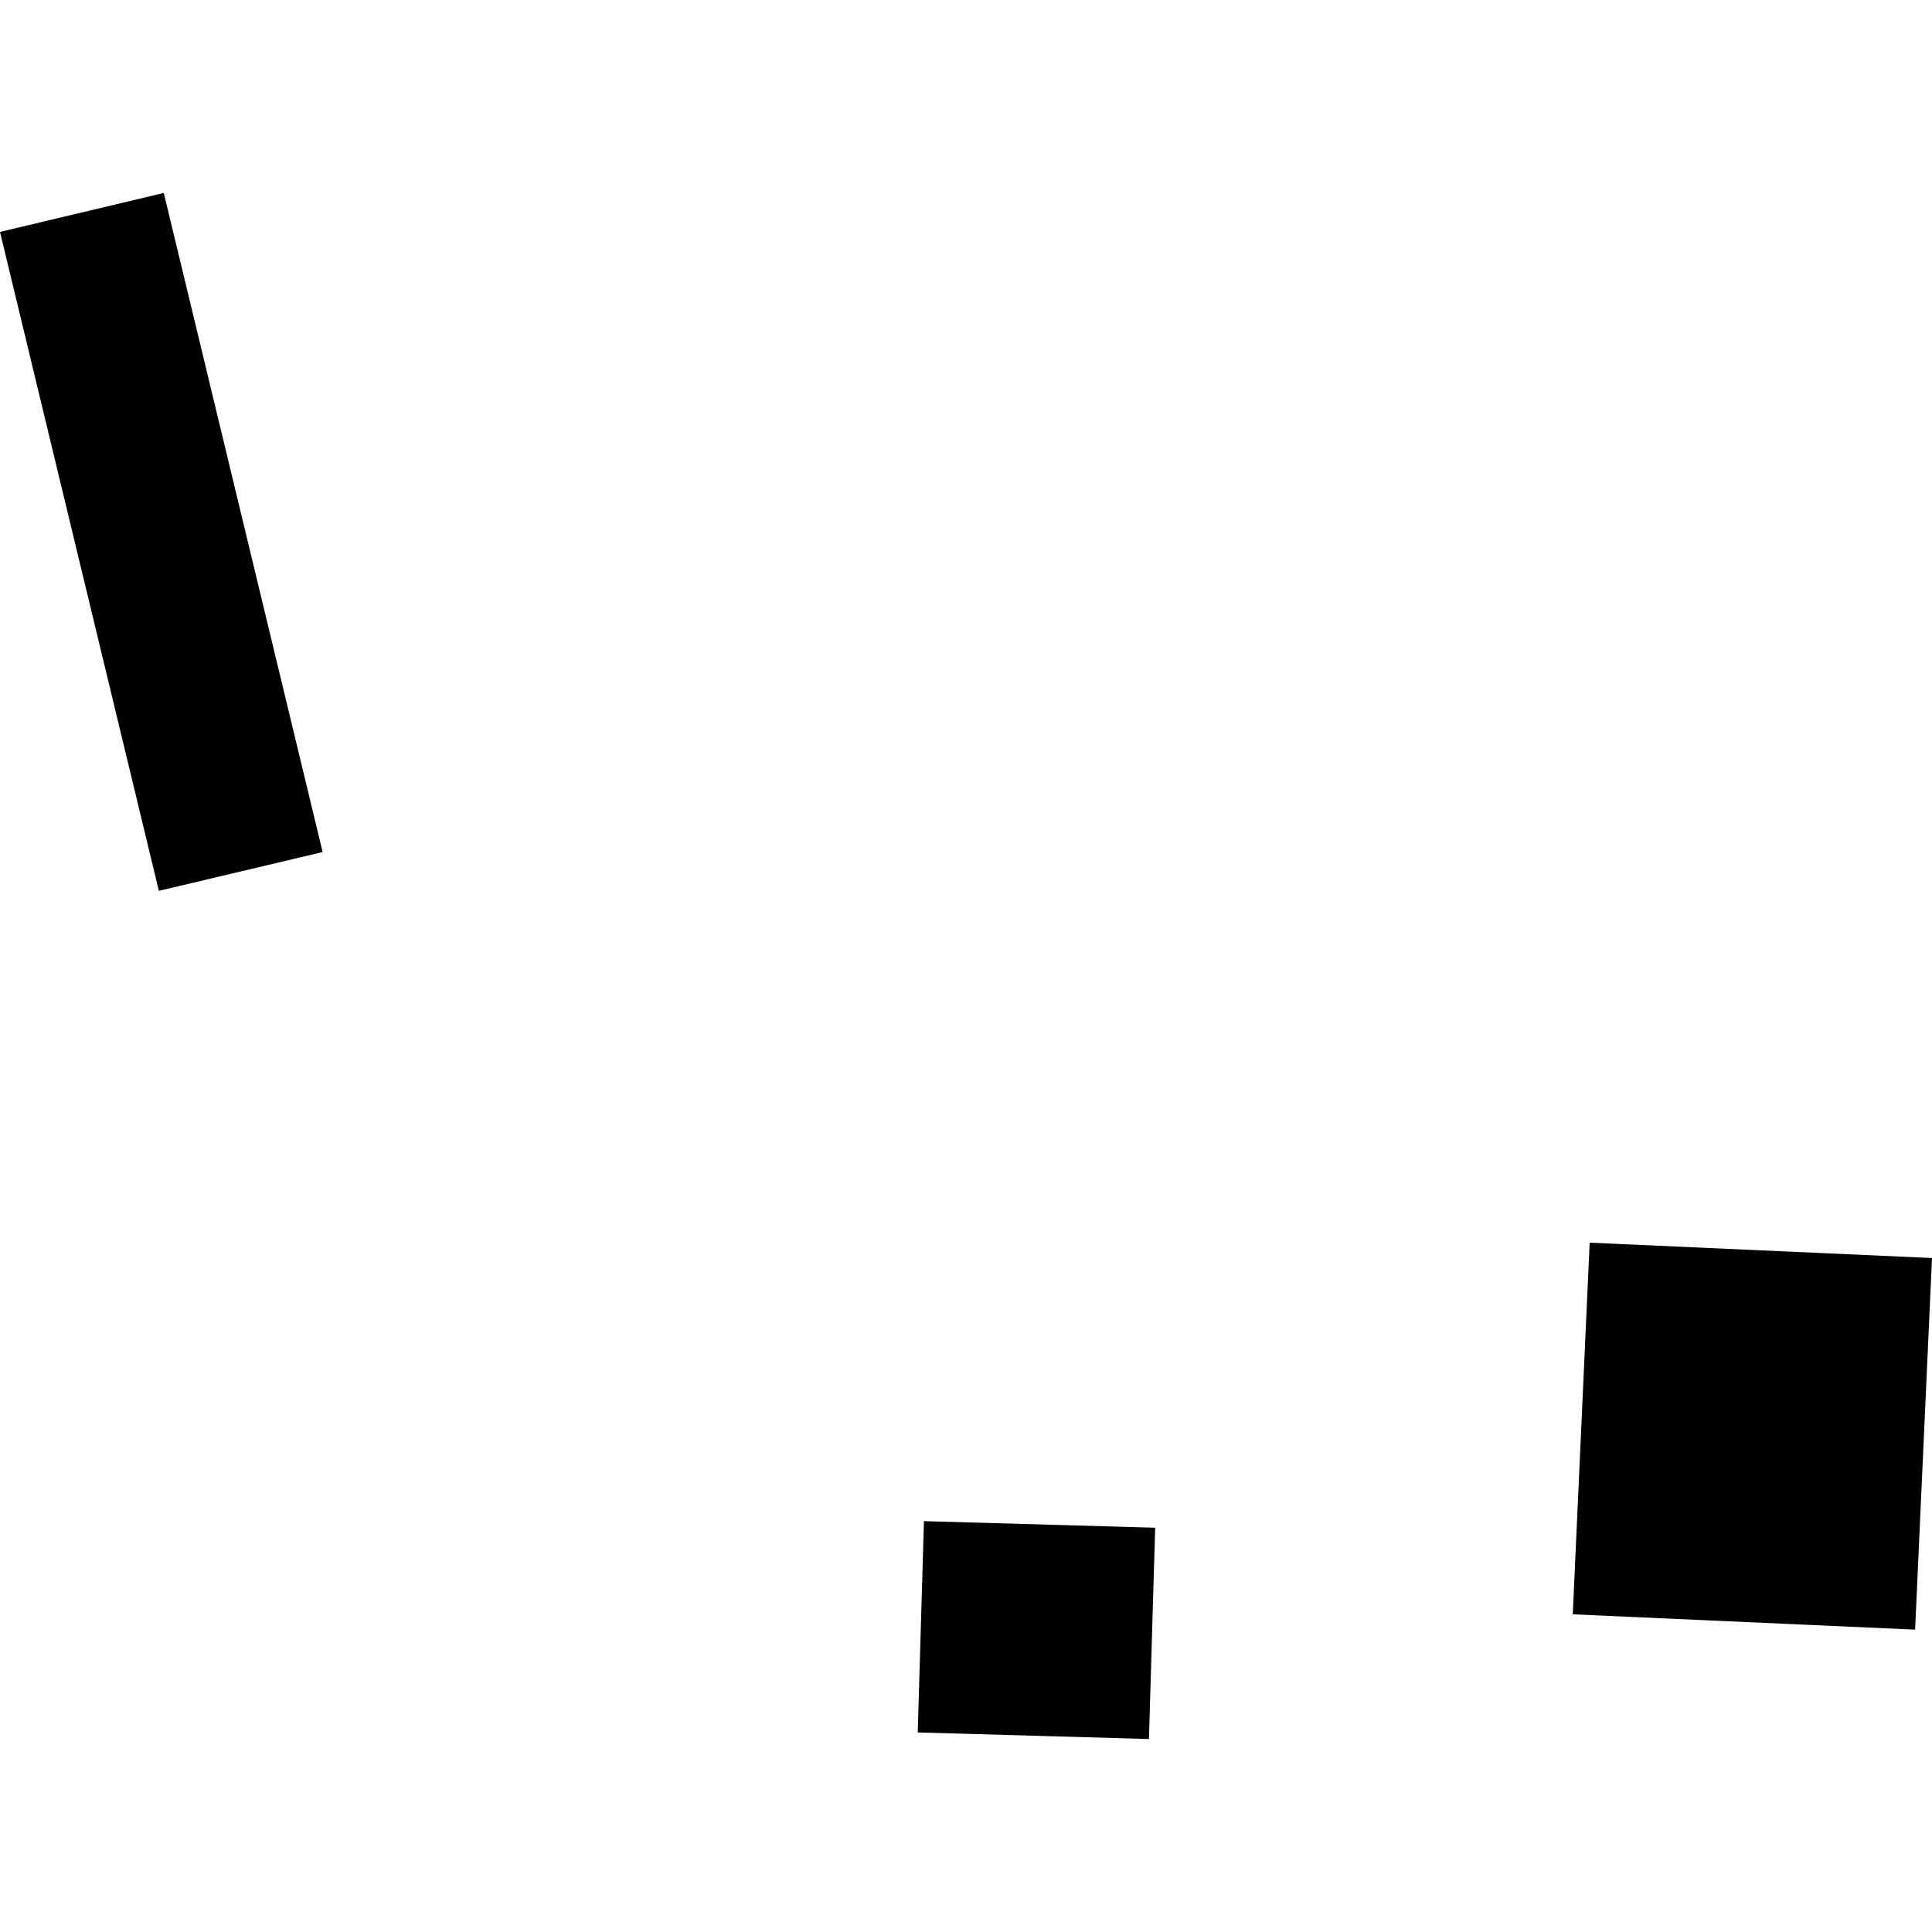
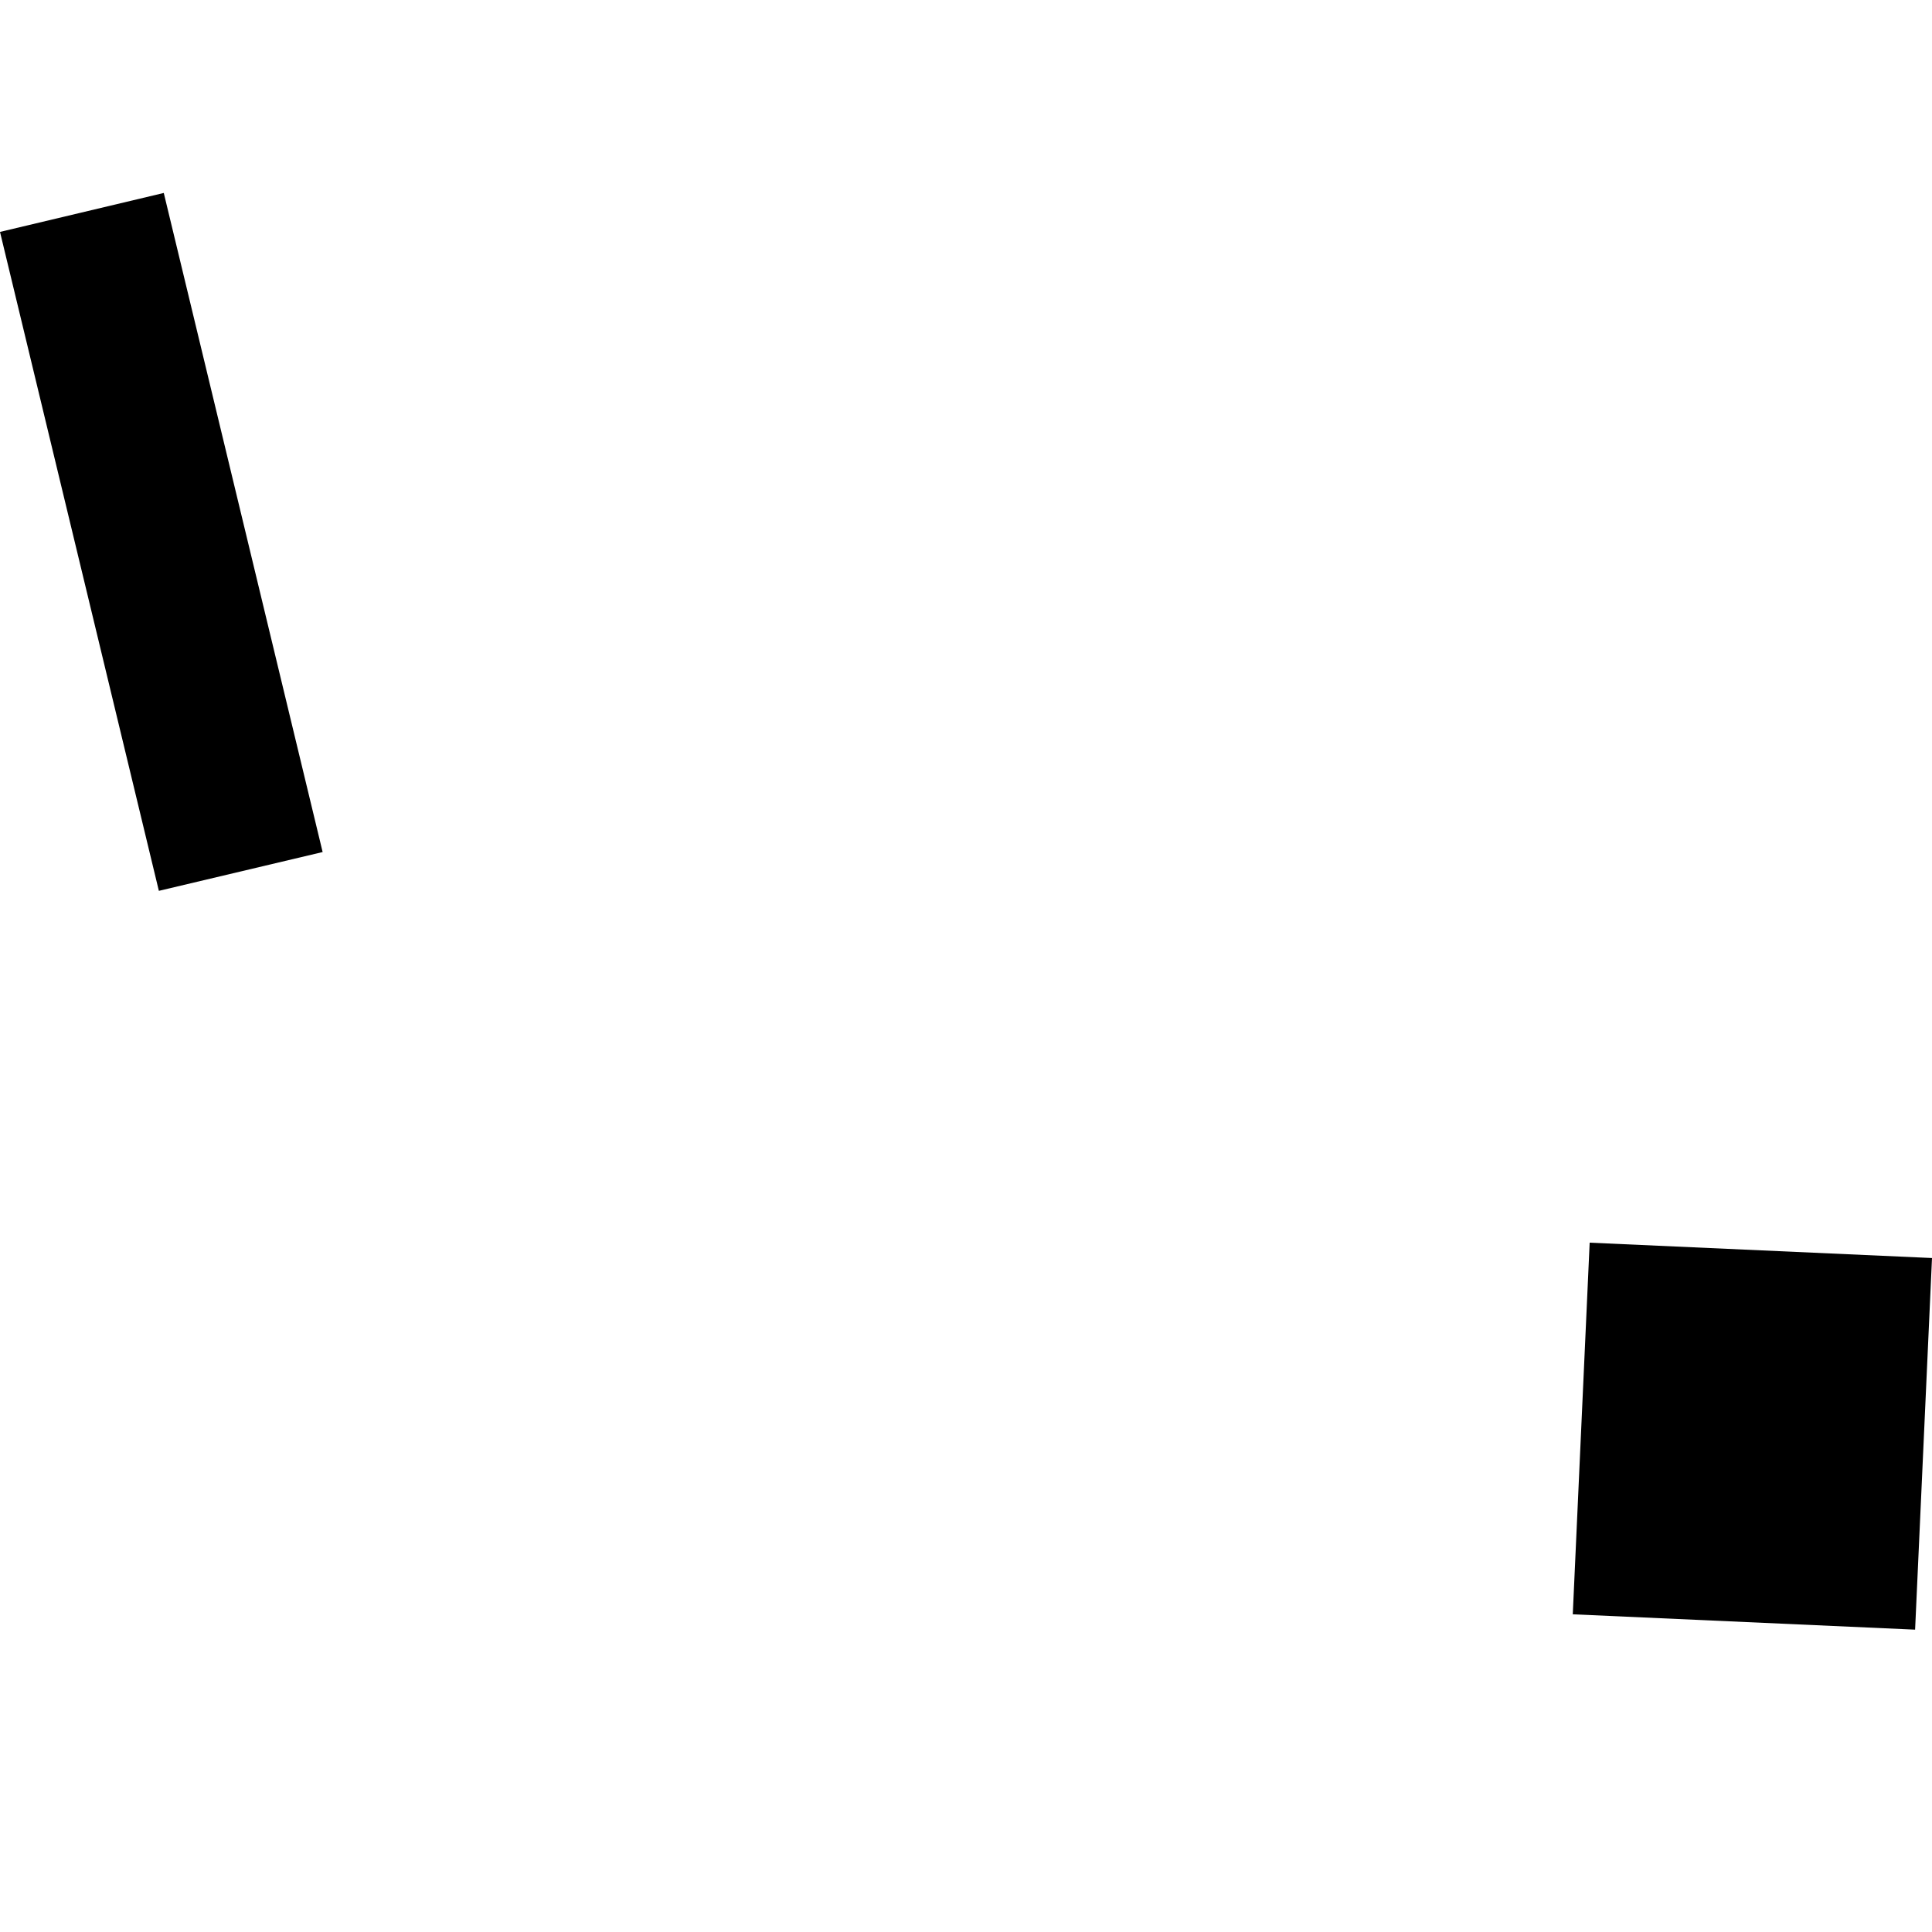
<svg xmlns="http://www.w3.org/2000/svg" height="288pt" version="1.1" viewBox="0 0 288 288" width="288pt">
  <defs>
    <style type="text/css">
*{stroke-linecap:butt;stroke-linejoin:round;}
  </style>
  </defs>
  <g id="figure_1">
    <g id="patch_1">
      <path d="M 0 288  L 288 288  L 288 0  L 0 0  z " style="fill:none;opacity:0;" />
    </g>
    <g id="axes_1">
      <g id="PatchCollection_1">
        <path clip-path="url(#p8ffc81c369)" d="M 0 34.571  L 23.682 132.796  L 48.095 127.013  L 24.414 28.765  L 0 34.571  " />
        <path clip-path="url(#p8ffc81c369)" d="M 236.969 185.243  L 234.45 240.641  L 285.481 242.93  L 288 187.532  L 236.969 185.243  " />
-         <path clip-path="url(#p8ffc81c369)" d="M 136.806 258.251  L 137.732 226.753  L 172.2 227.737  L 171.273 259.235  L 136.806 258.251  " />
      </g>
    </g>
  </g>
  <defs>
    <clipPath id="p8ffc81c369">
      <rect height="230.471" width="288" x="0" y="28.765" />
    </clipPath>
  </defs>
</svg>